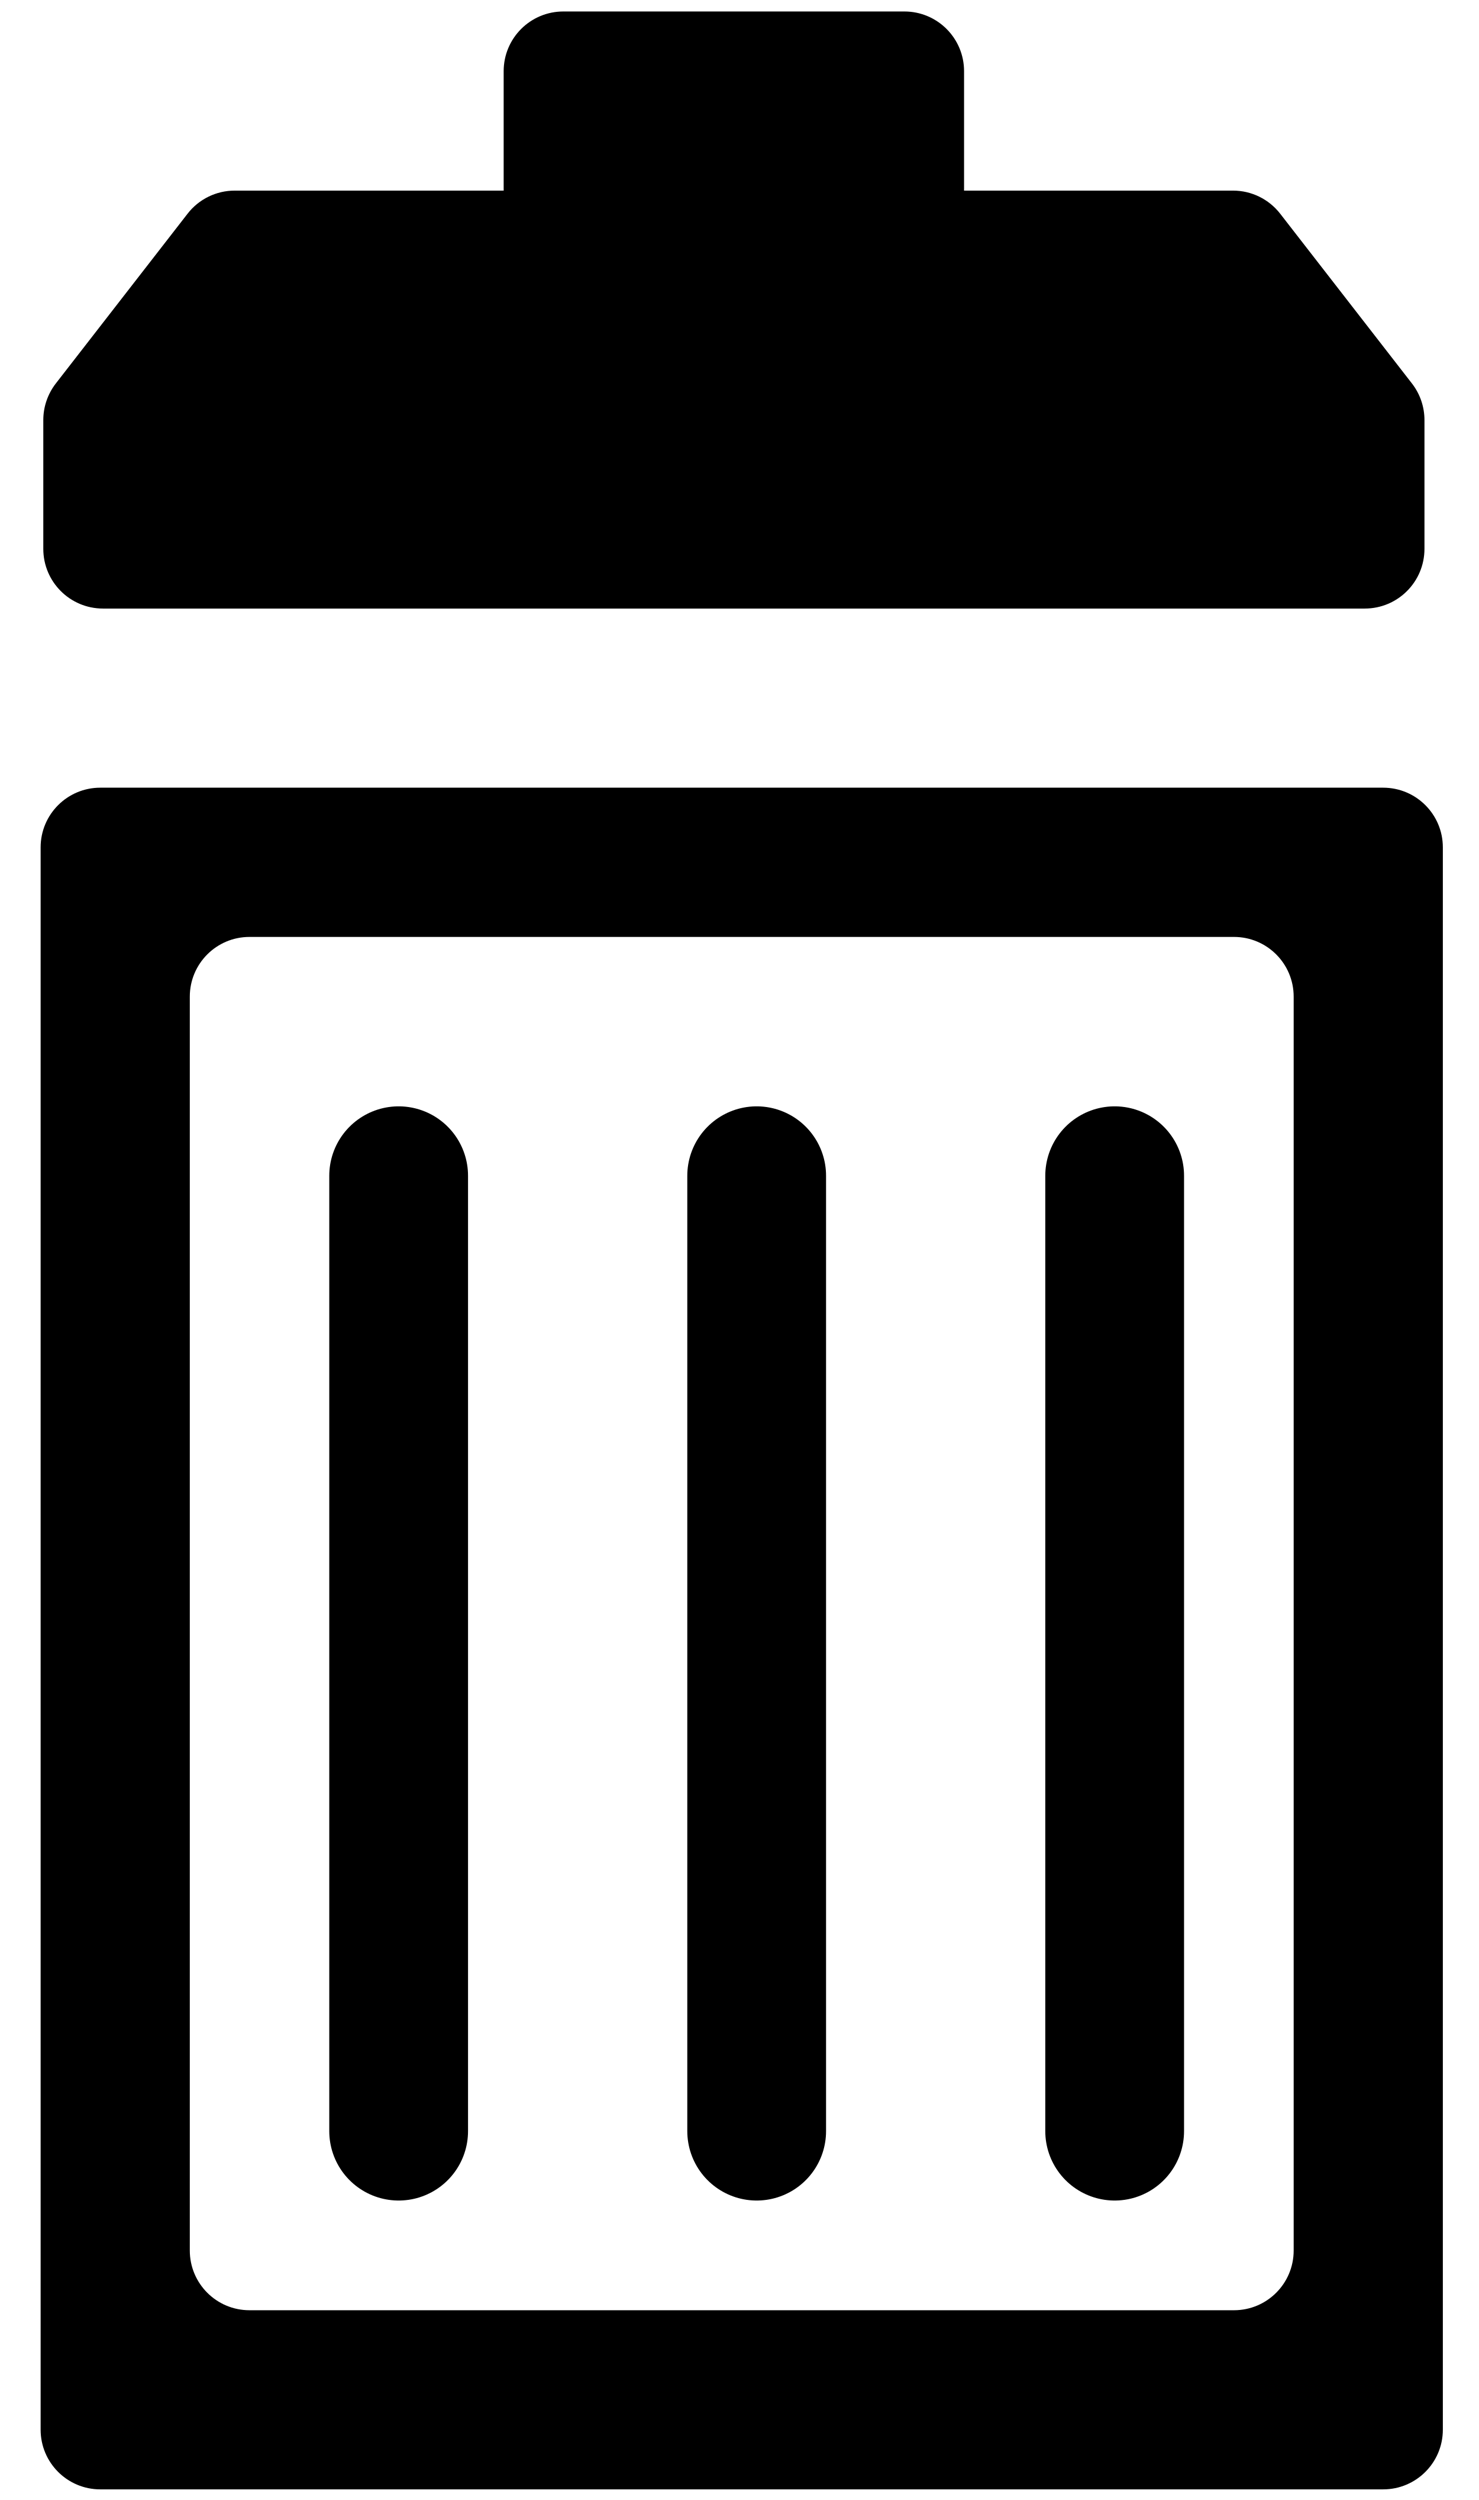
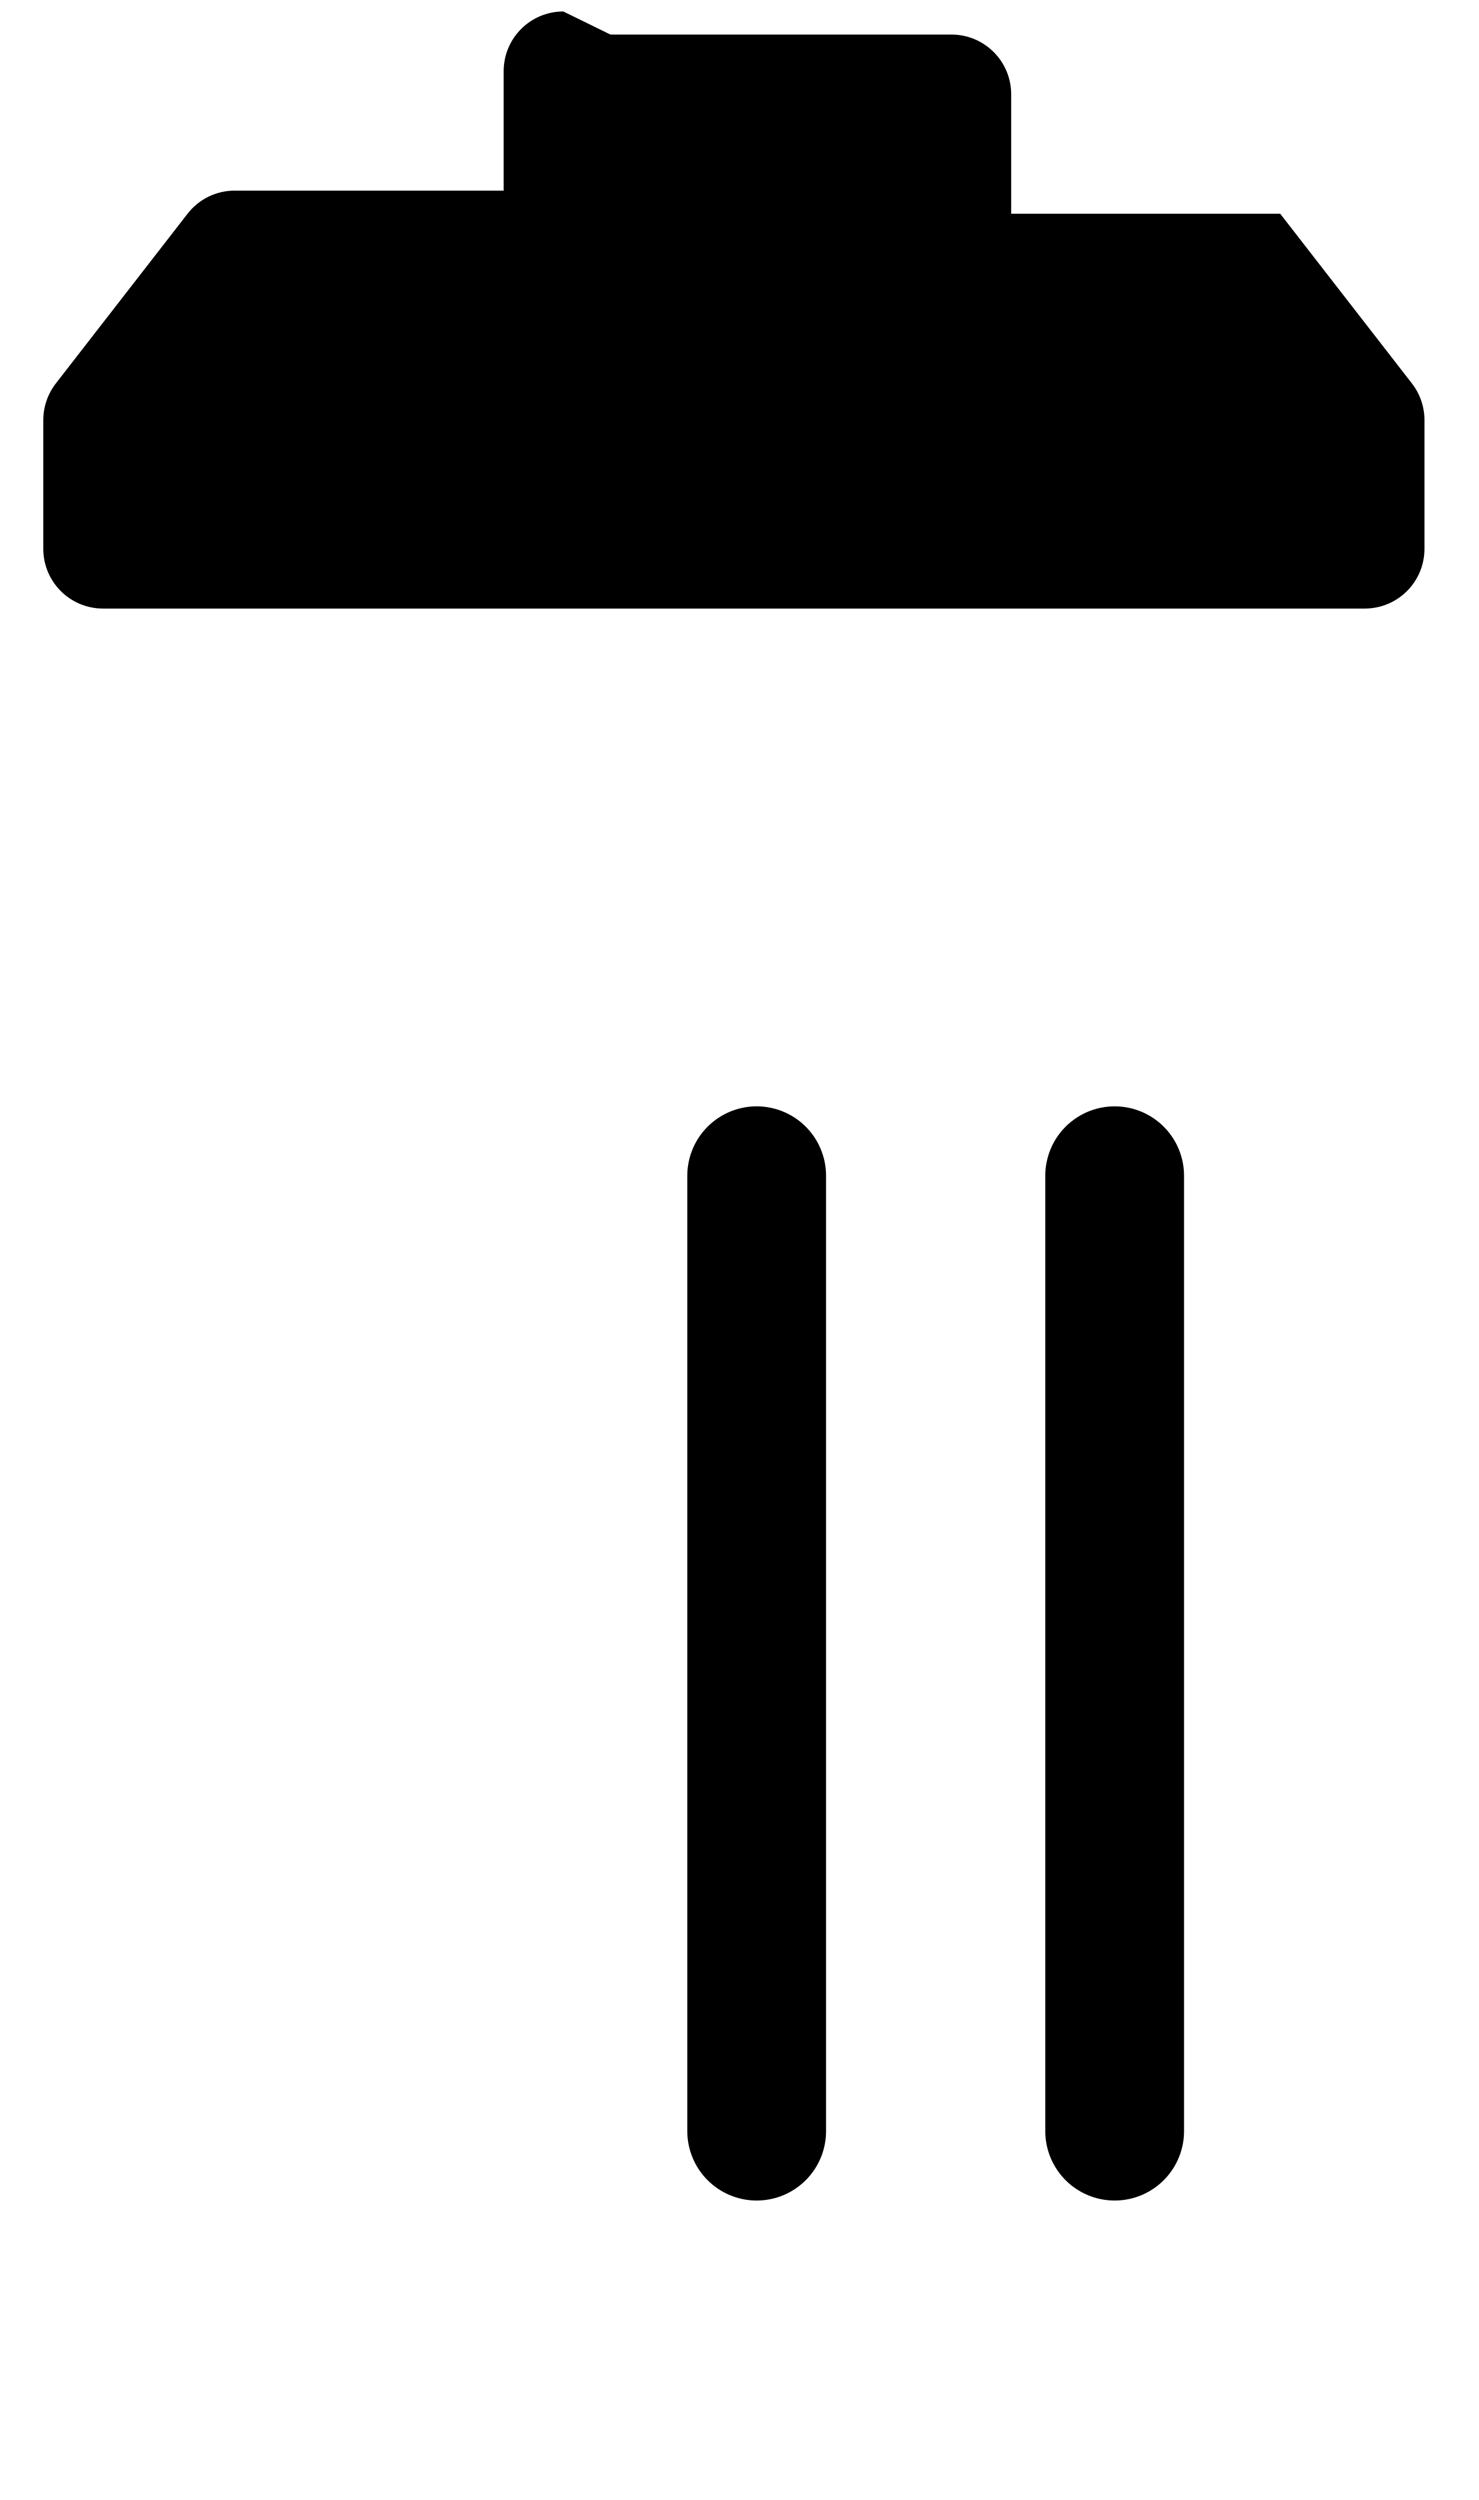
<svg xmlns="http://www.w3.org/2000/svg" id="Layer_1" width=".592in" height="1in" version="1.1" viewBox="0 0 42.632 72">
  <defs>
    <style>
      .st0, .st1 {
        fill: none;
      }

      .st2 {
        fill-rule: evenodd;
      }

      .st1 {
        stroke: #000;
        stroke-linecap: round;
        stroke-width: 4px;
      }

      .st3 {
        clip-path: url(#clippath);
      }
    </style>
    <clipPath id="clippath">
      <rect class="st0" x="-18.608" y="-3.976" width="80.837" height="80.837" />
    </clipPath>
  </defs>
  <g class="st3">
    <g>
-       <path class="st2" d="M16.238.324c-.95,0-1.72.77-1.72,1.72v3.44h-7.753c-.531,0-1.033.245-1.358.665l-3.797,4.889c-.234.302-.362.673-.362,1.055v3.71c0,.95.77,1.72,1.72,1.72h36.372c.95,0,1.72-.77,1.72-1.72v-3.71c0-.382-.127-.753-.362-1.055l-3.797-4.889c-.326-.419-.827-.665-1.358-.665h-7.754v-3.44c0-.95-.77-1.72-1.72-1.72h-9.831Z" />
-       <path class="st2" d="M1.171,24.403c0-.95.77-1.72,1.72-1.72h36.979c.95,0,1.72.77,1.72,1.72v45.578c0,.95-.77,1.72-1.72,1.72H2.891c-.95,0-1.72-.77-1.72-1.72V24.403ZM9.341,66.541h-2.15c-.95,0-1.72-.77-1.72-1.72V28.702c0-.95.77-1.72,1.72-1.72h28.379c.95,0,1.72.77,1.72,1.72v36.119c0,.95-.77,1.72-1.72,1.72H9.341Z" />
-       <path class="st1" d="M11.491,33.862v27.519" />
+       <path class="st2" d="M16.238.324c-.95,0-1.72.77-1.72,1.72v3.44h-7.753c-.531,0-1.033.245-1.358.665l-3.797,4.889c-.234.302-.362.673-.362,1.055v3.71c0,.95.77,1.72,1.72,1.72h36.372c.95,0,1.72-.77,1.72-1.72v-3.71c0-.382-.127-.753-.362-1.055l-3.797-4.889h-7.754v-3.44c0-.95-.77-1.72-1.72-1.72h-9.831Z" />
      <path class="st1" d="M21.811,33.862v27.519" />
      <path class="st1" d="M32.13,33.862v27.519" />
    </g>
  </g>
</svg>